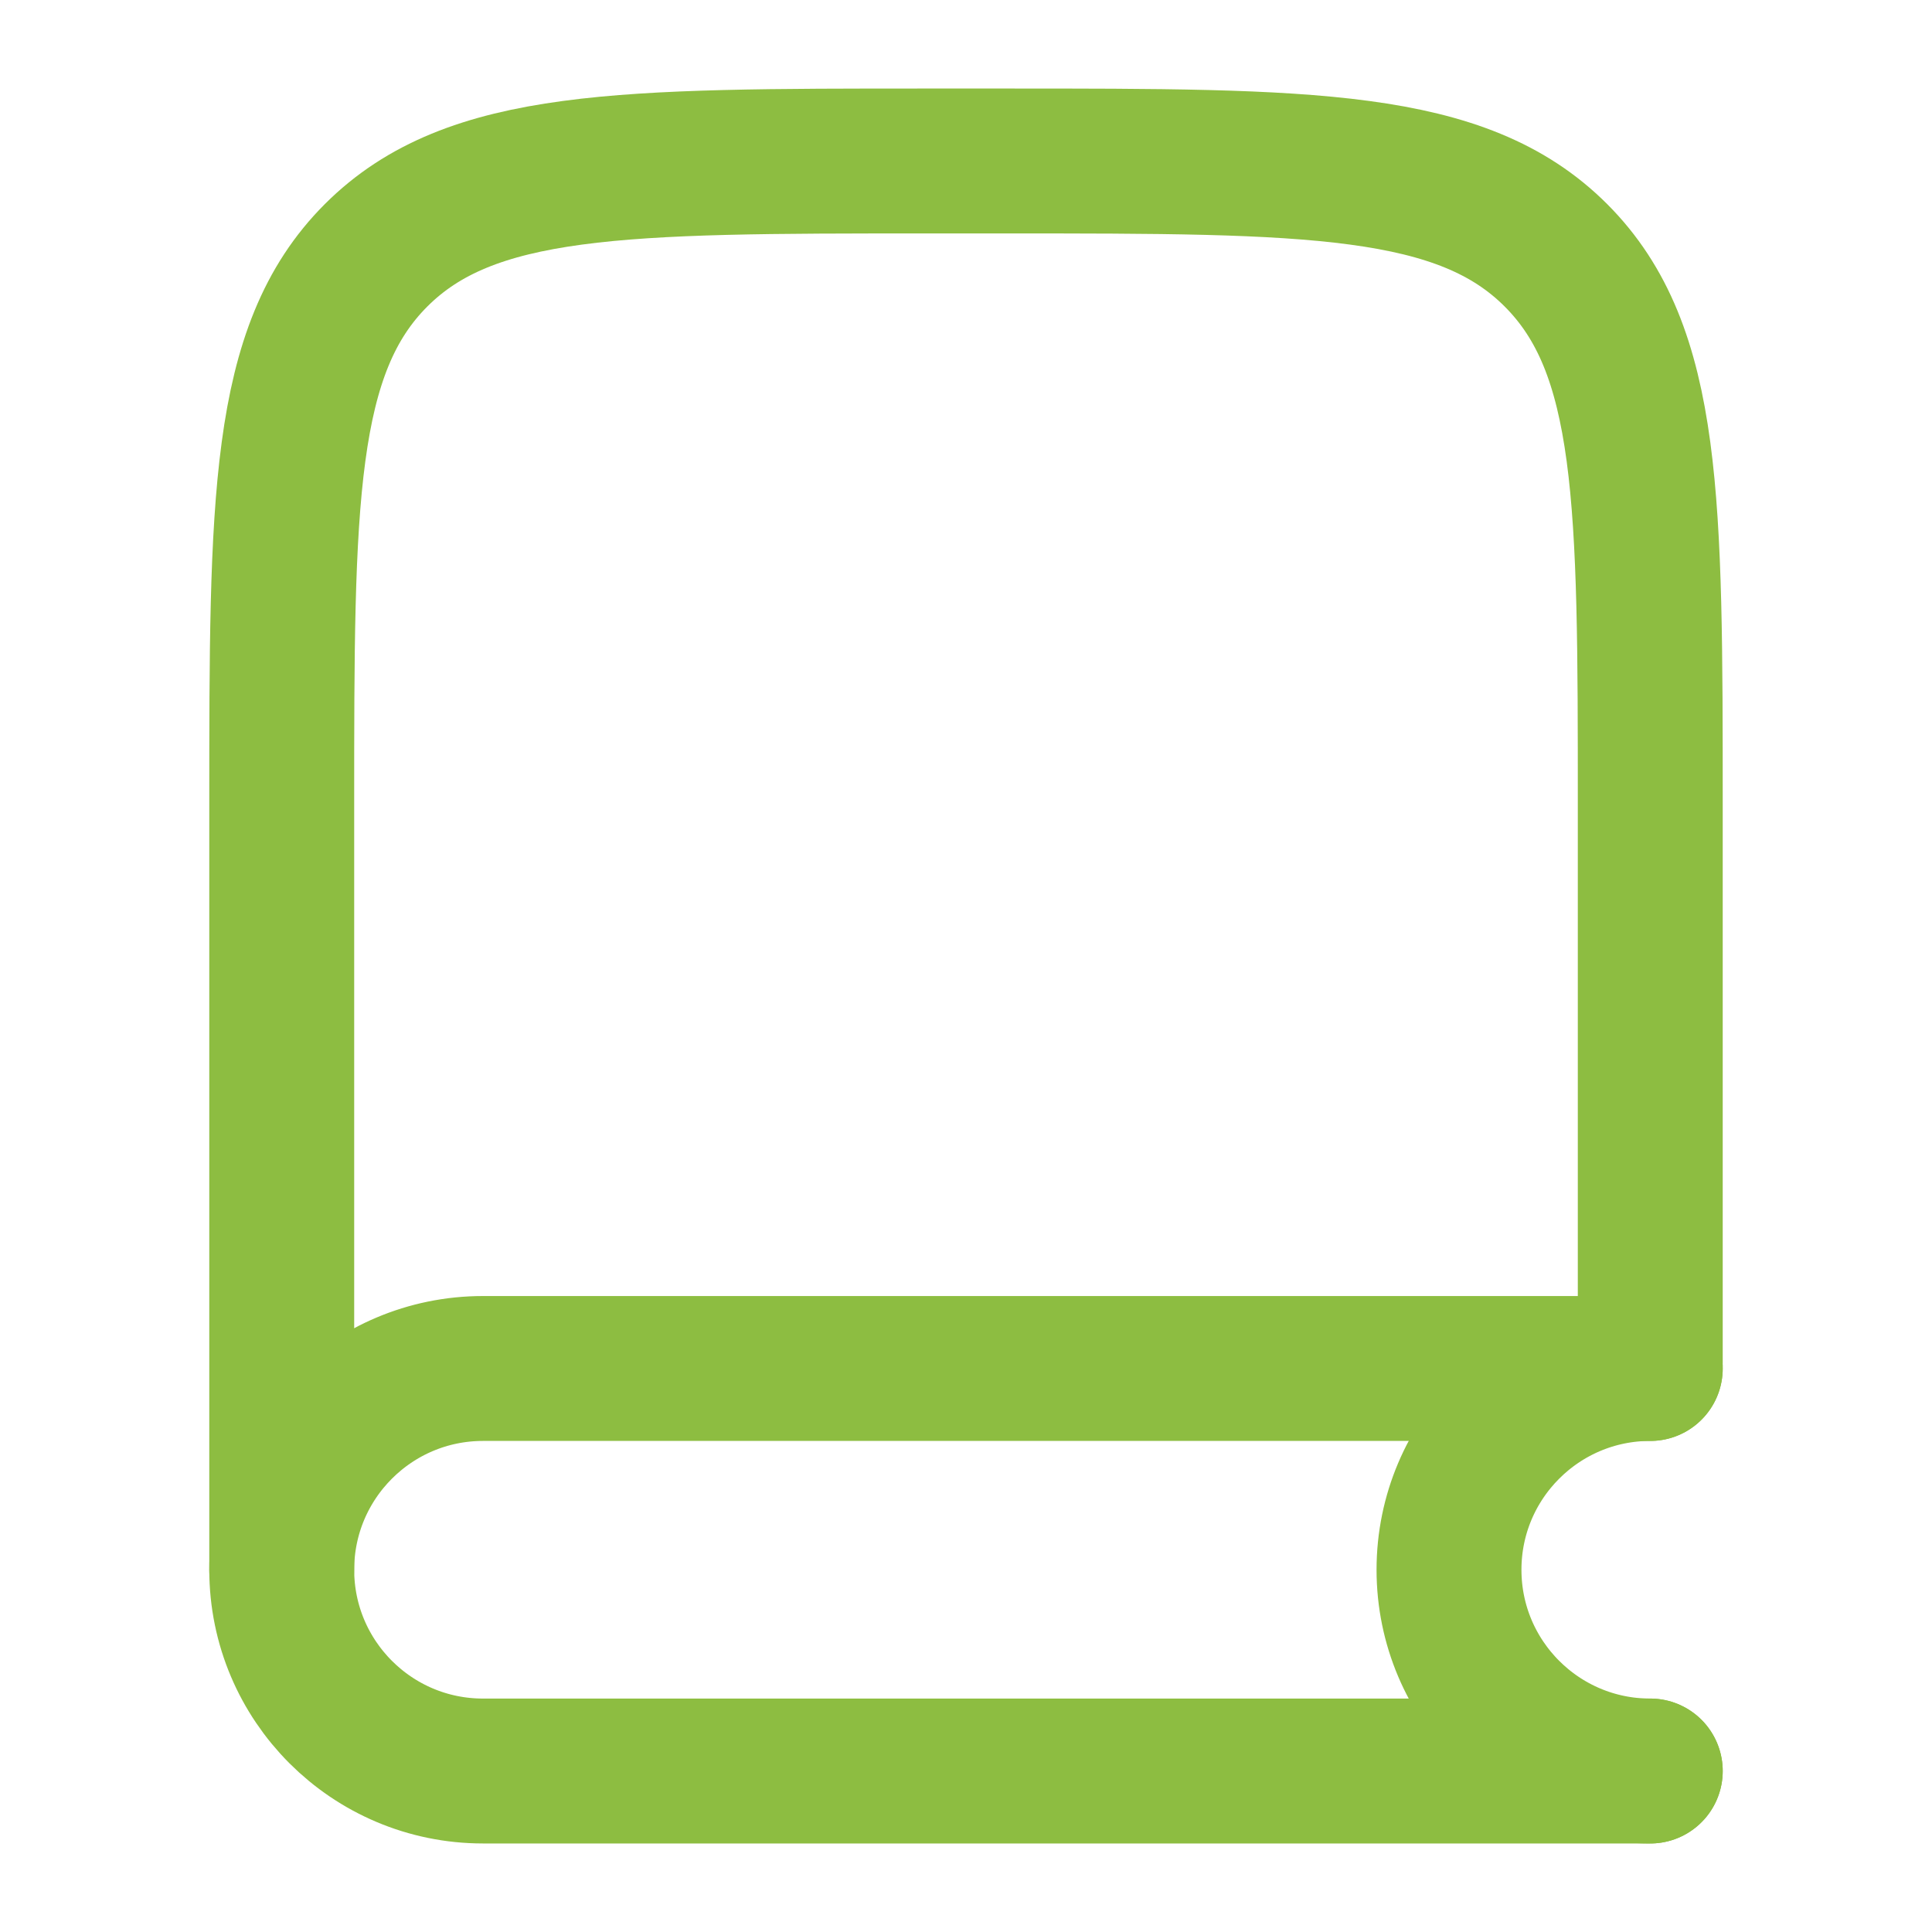
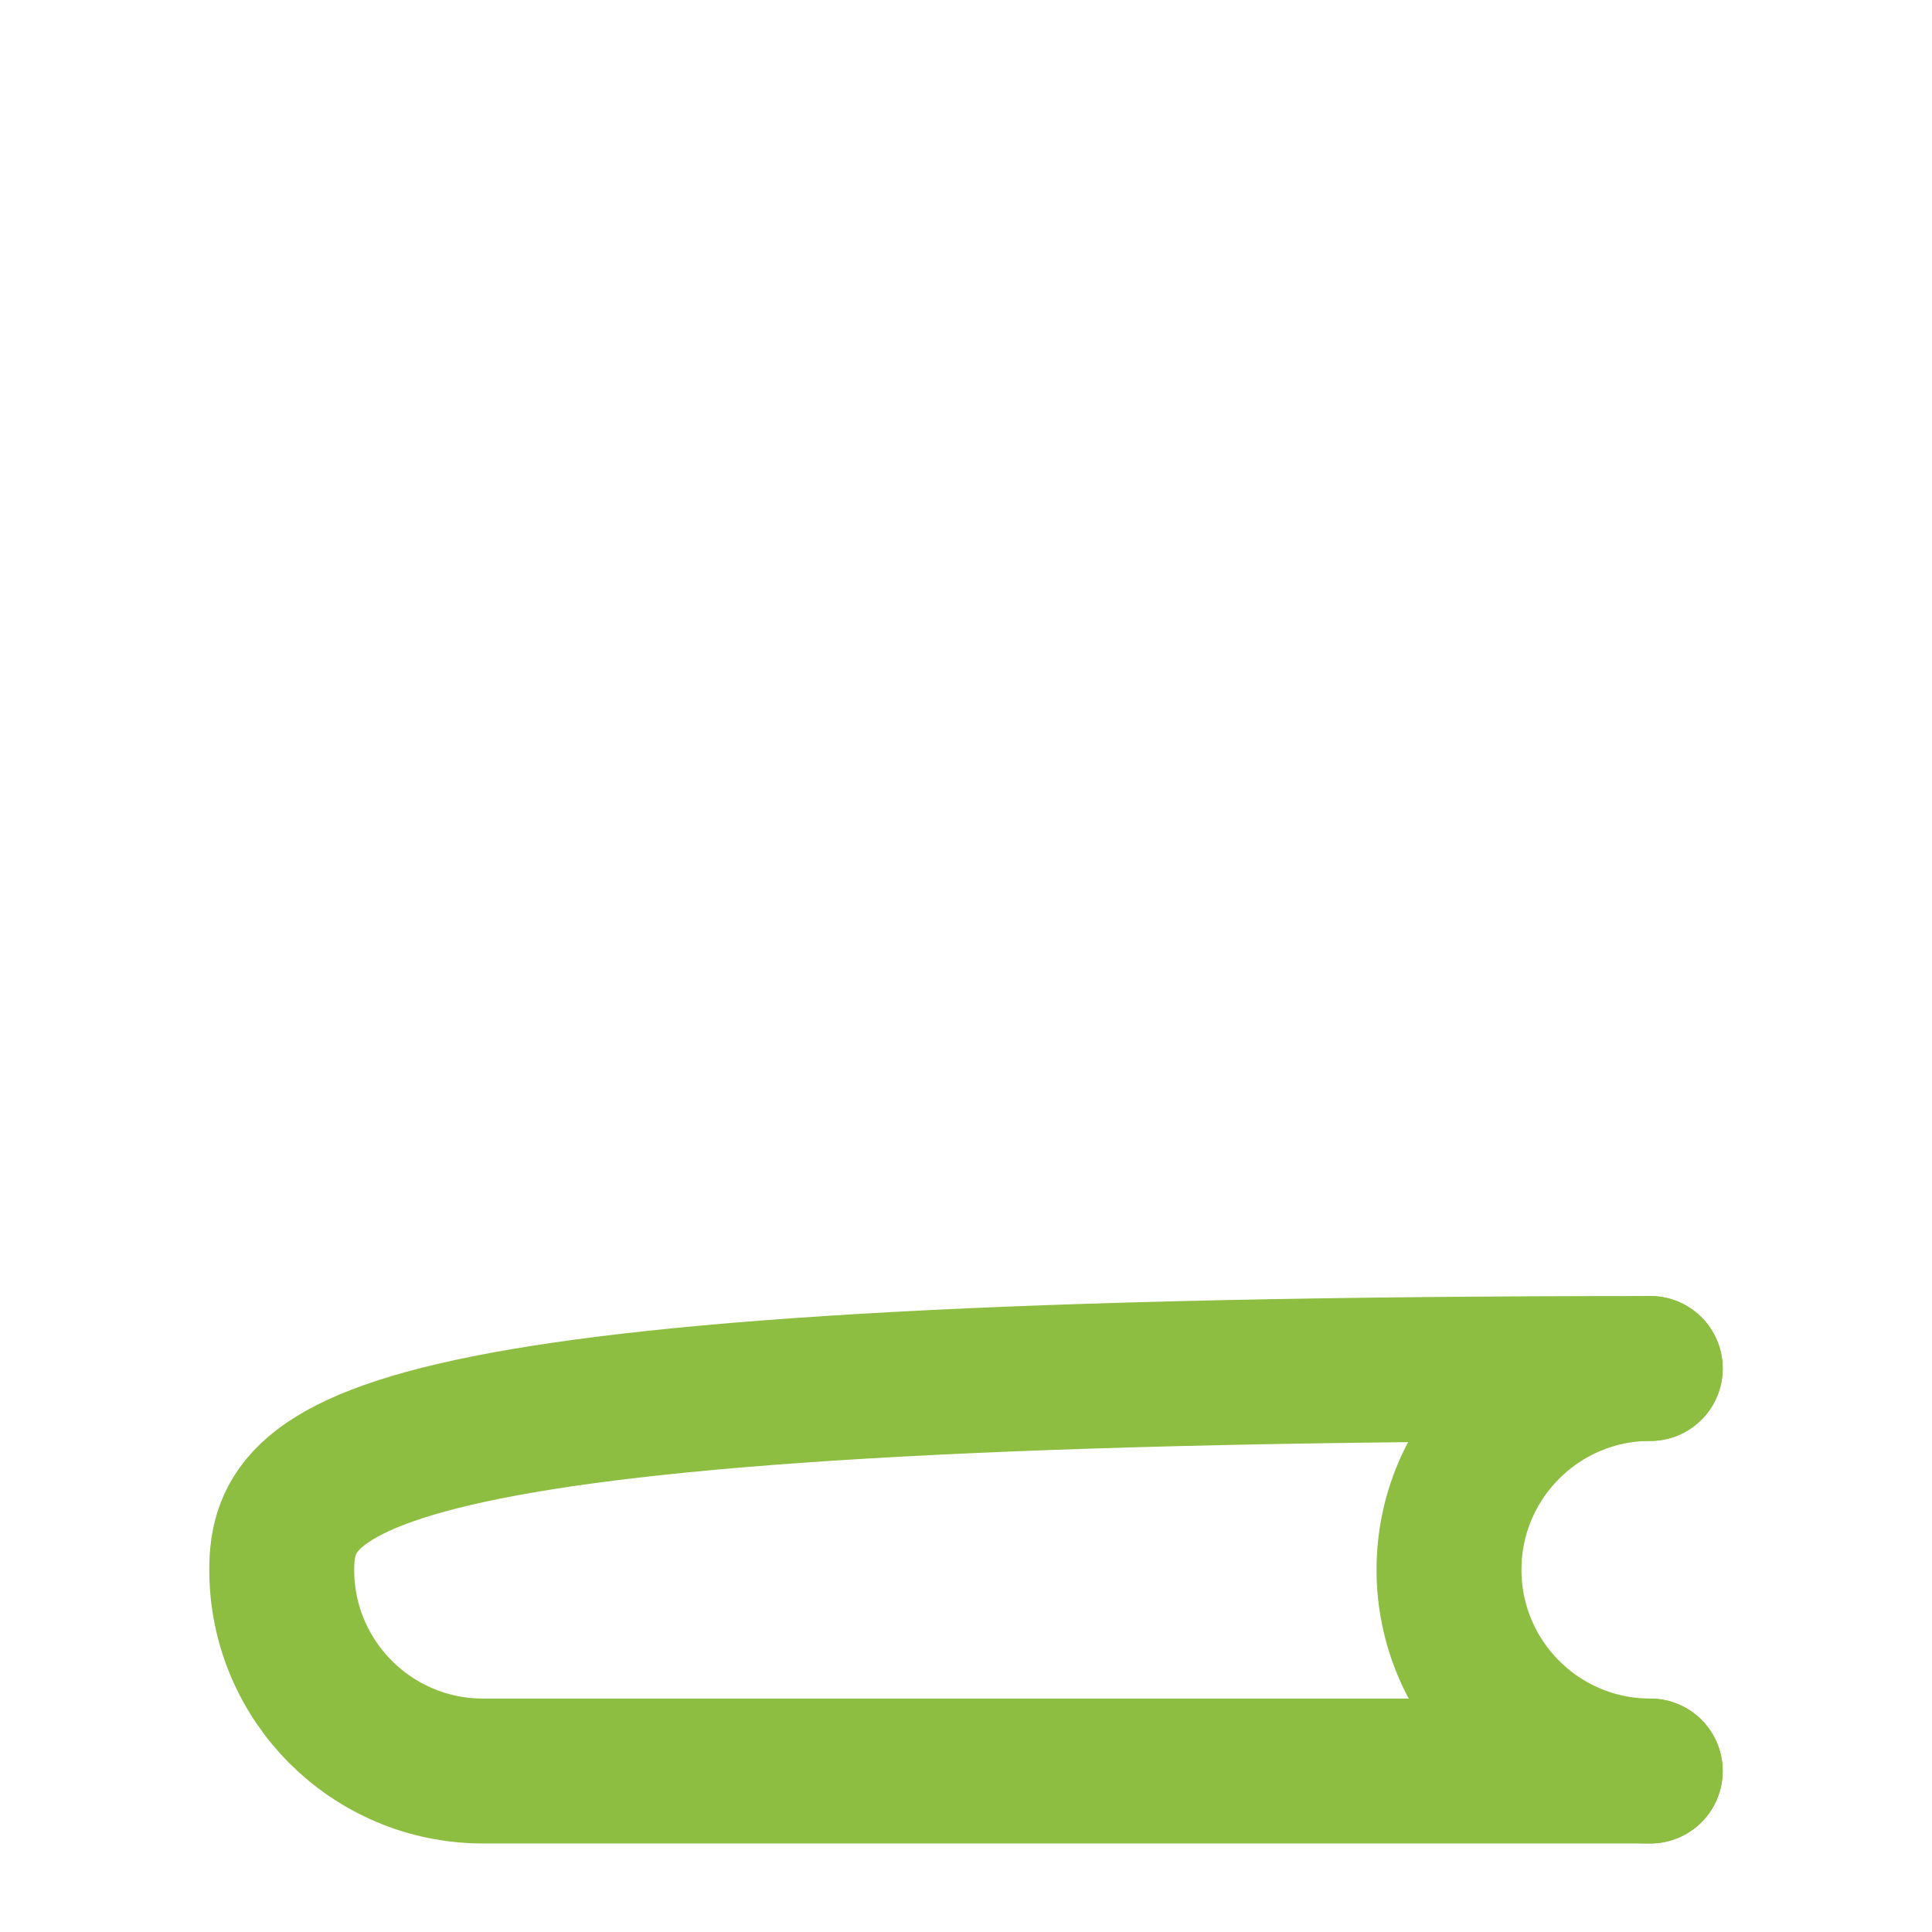
<svg xmlns="http://www.w3.org/2000/svg" width="40" height="40" viewBox="0 0 40 40" fill="none">
-   <path d="M34.167 28.214V16.667C34.167 10.381 34.167 7.239 32.214 5.286C30.262 3.333 27.119 3.333 20.833 3.333H19.167C12.881 3.333 9.739 3.333 7.786 5.286C5.833 7.239 5.833 10.381 5.833 16.667V32.5" stroke="#8DBD41" stroke-width="3" stroke-linecap="round" />
-   <path d="M34.167 28.333H10C7.699 28.333 5.833 30.199 5.833 32.5C5.833 34.801 7.699 36.667 10 36.667H34.167" stroke="#8DBD41" stroke-width="3" stroke-linecap="round" />
+   <path d="M34.167 28.333C7.699 28.333 5.833 30.199 5.833 32.5C5.833 34.801 7.699 36.667 10 36.667H34.167" stroke="#8DBD41" stroke-width="3" stroke-linecap="round" />
  <path d="M34.167 28.333C31.866 28.333 30 30.199 30 32.5C30 34.801 31.866 36.667 34.167 36.667" stroke="#8DBD41" stroke-width="3" stroke-linecap="round" />
</svg>